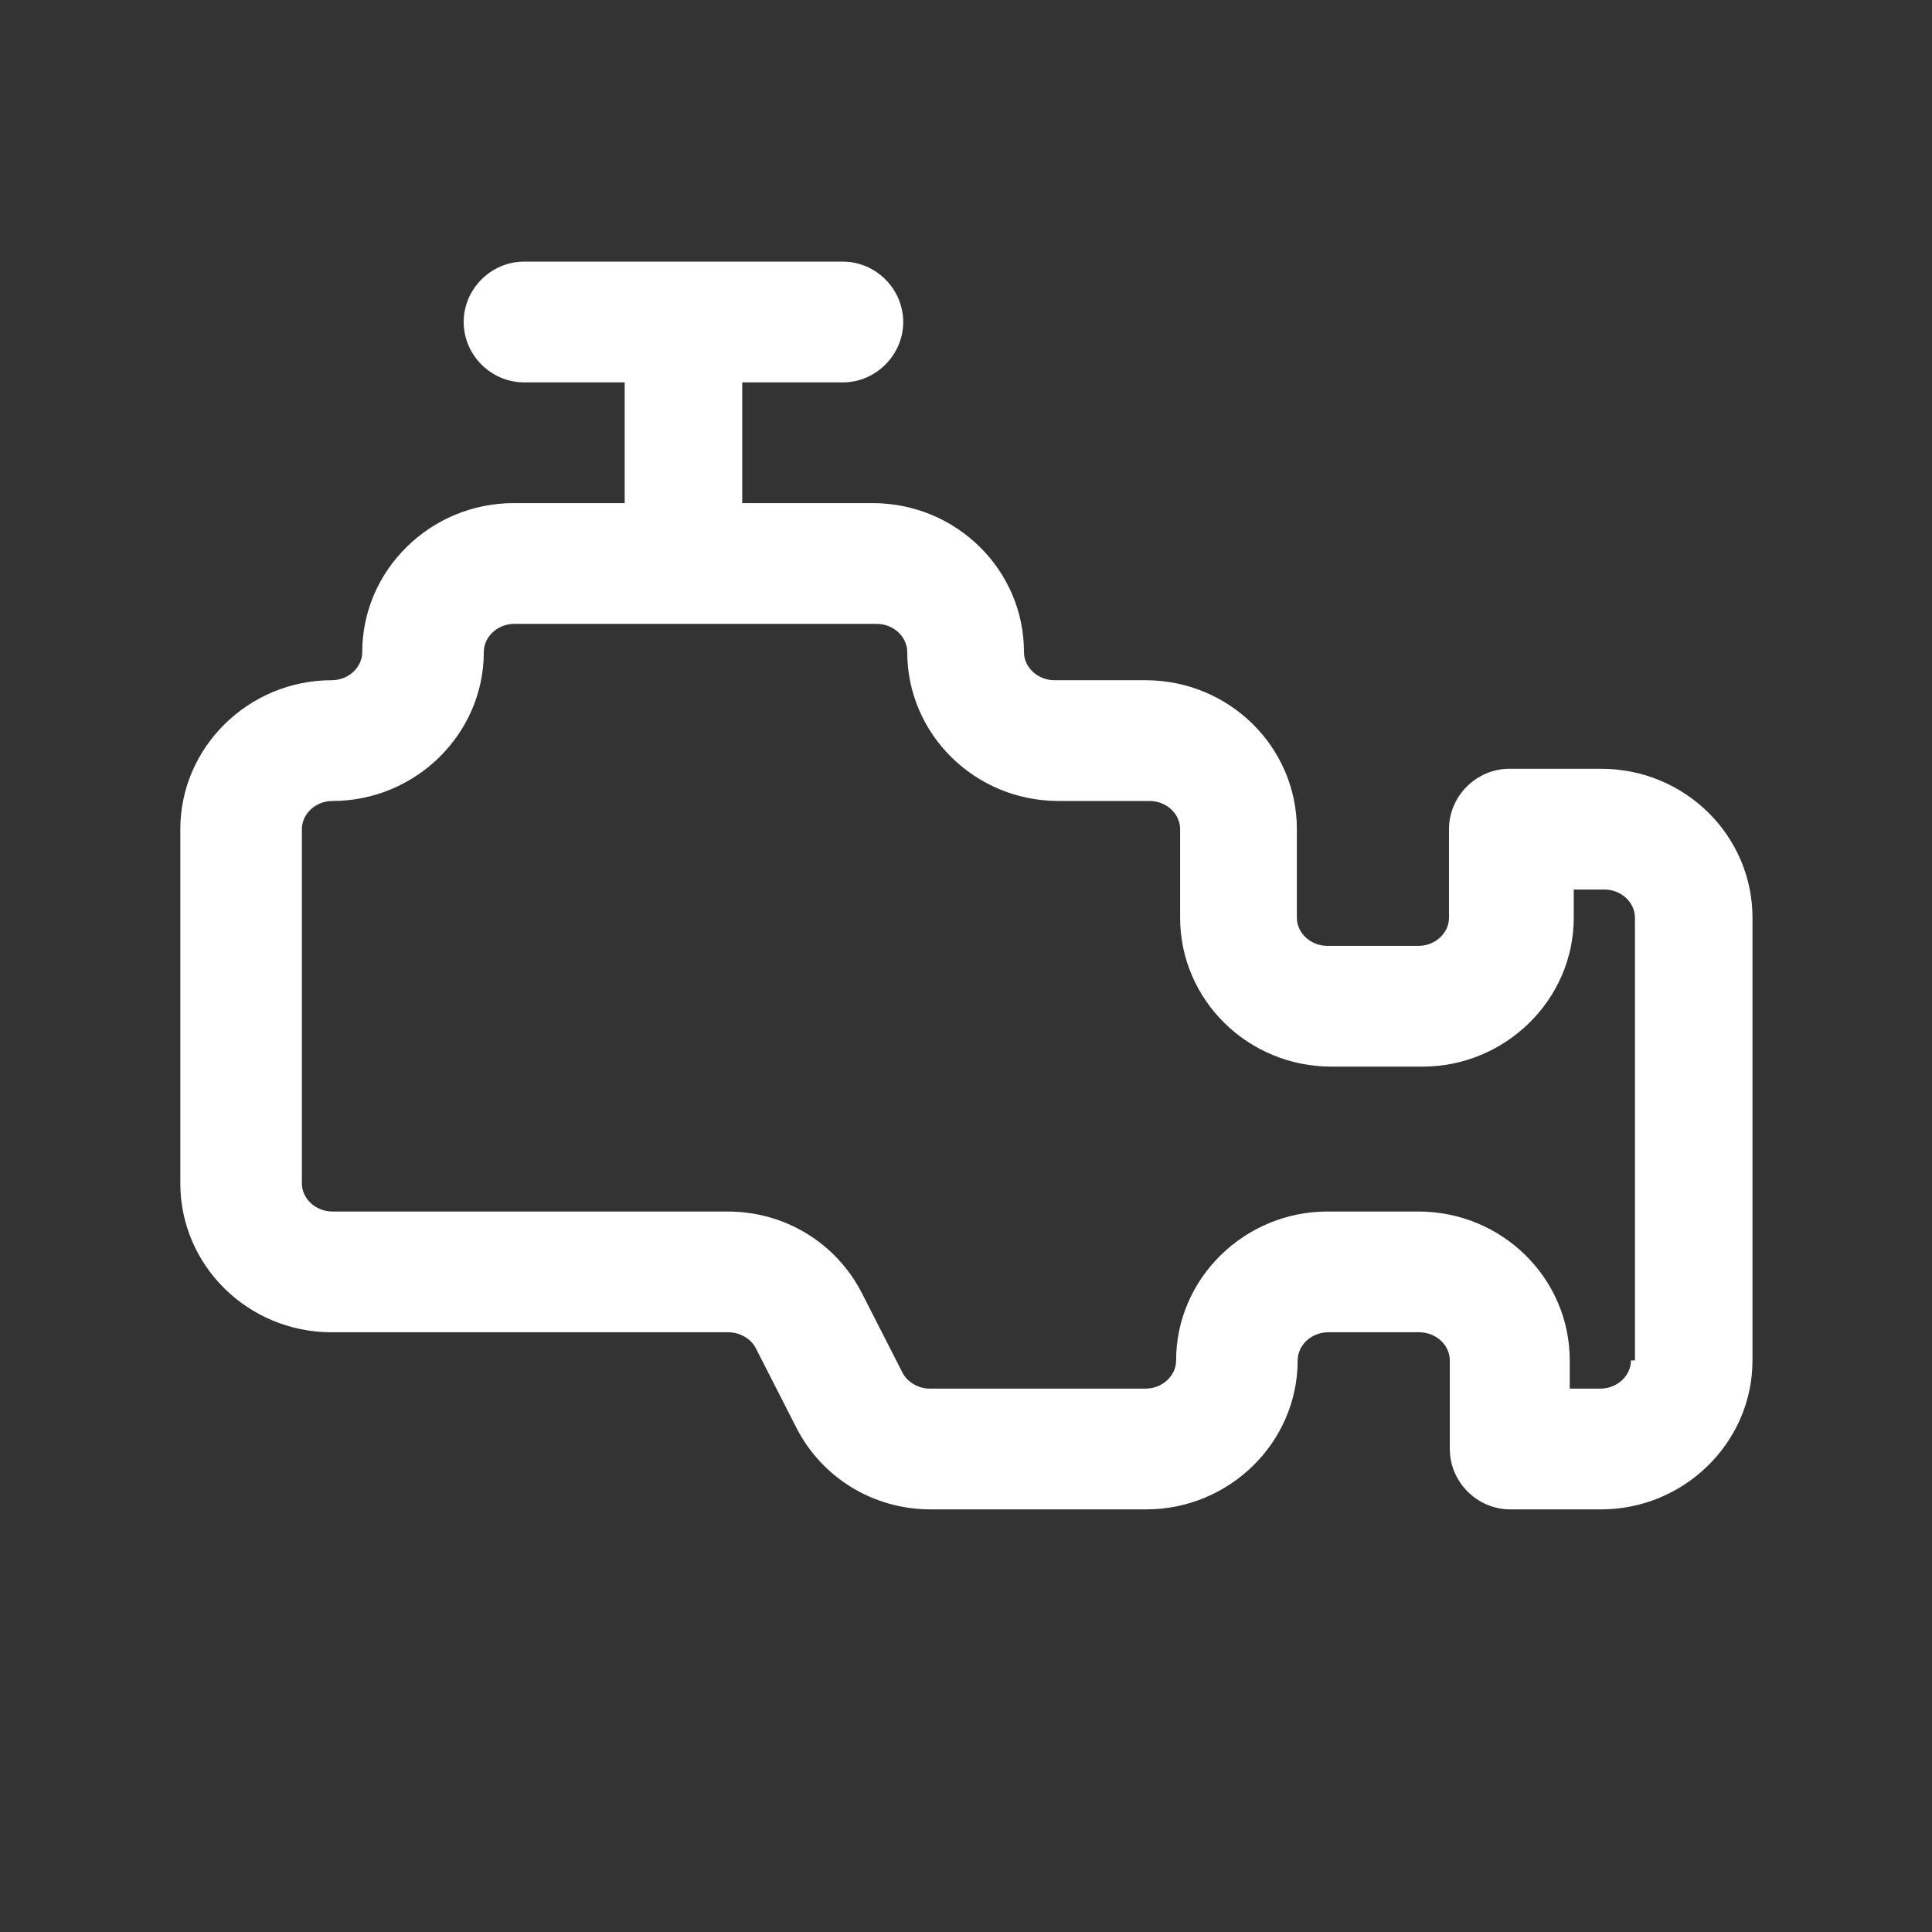
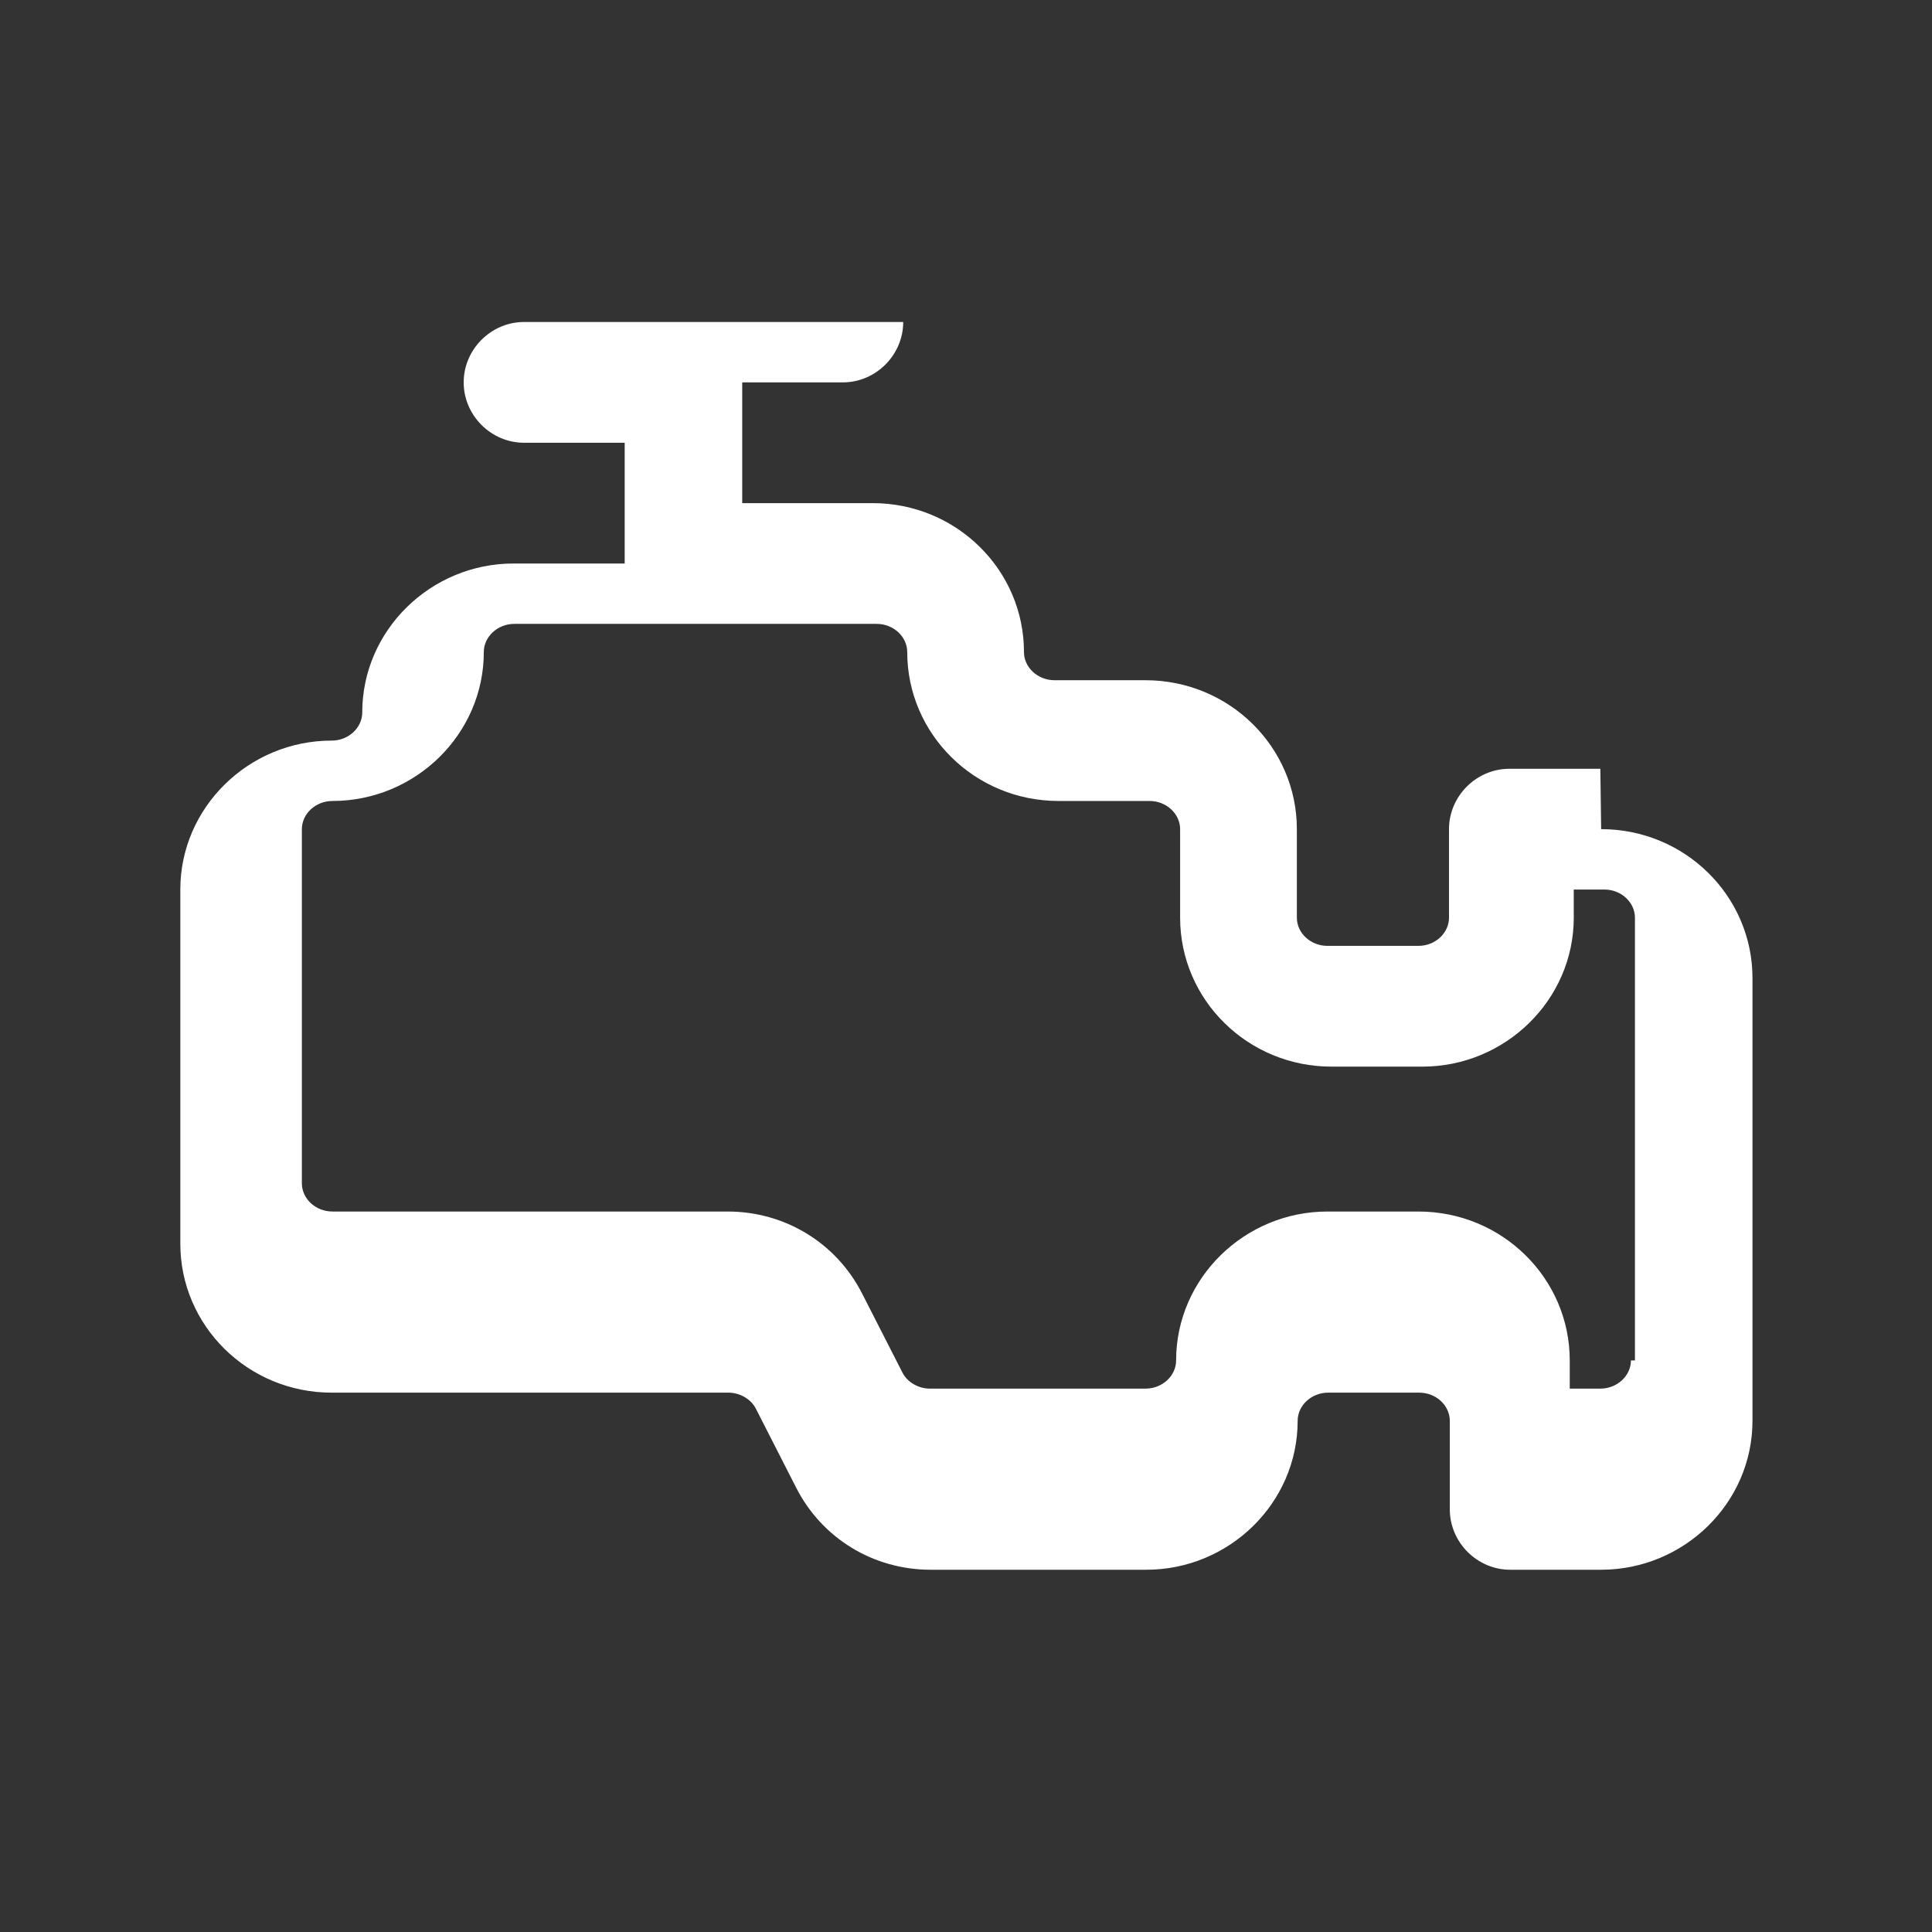
<svg xmlns="http://www.w3.org/2000/svg" fill="#ffffff" viewBox="0 0 24 24">
  <rect x="0" y="0" width="24" height="24" fill="#333333" stroke="none" />
-   <path id="h" d="M19.88,9.55h-1.13c-.41,0-.75,.34-.75,.75v1.1c0,.19-.17,.35-.38,.35h-1.13c-.21,0-.38-.16-.38-.35v-1.1c0-1.02-.84-1.85-1.88-1.85h-1.13c-.21,0-.38-.16-.38-.35,0-1.02-.84-1.85-1.88-1.85h-1.62v-1.5h1.25c.41,0,.75-.34,.75-.75s-.34-.75-.75-.75H6.51c-.41,0-.75,.34-.75,.75s.34,.75,.75,.75h1.25v1.5h-1.38c-1.03,0-1.88,.83-1.88,1.85,0,.19-.17,.35-.38,.35-1.03,0-1.88,.83-1.88,1.85v4.4c0,1.02,.84,1.85,1.88,1.85h4.93c.14,0,.28,.08,.34,.2l.5,.98c.32,.63,.96,1.02,1.67,1.02h2.68c1.03,0,1.88-.83,1.88-1.85,0-.19,.17-.35,.38-.35h1.13c.21,0,.38,.16,.38,.35v1.1c0,.41,.34,.75,.75,.75h1.13c1.03,0,1.88-.83,1.88-1.85v-5.5c0-1.02-.84-1.85-1.88-1.85Zm.38,7.35c0,.19-.17,.35-.38,.35h-.38v-.35c0-1.02-.84-1.85-1.88-1.85h-1.13c-1.03,0-1.88,.83-1.88,1.85,0,.19-.17,.35-.38,.35h-2.68c-.14,0-.28-.08-.34-.2l-.5-.98c-.32-.63-.96-1.02-1.67-1.02H4.13c-.21,0-.38-.16-.38-.35v-4.4c0-.19,.17-.35,.38-.35,1.03,0,1.88-.83,1.88-1.85,0-.19,.17-.35,.38-.35h4.5c.21,0,.38,.16,.38,.35,0,1.02,.84,1.85,1.88,1.85h1.13c.21,0,.38,.16,.38,.35v1.1c0,1.02,.84,1.85,1.88,1.85h1.13c1.03,0,1.88-.83,1.88-1.85v-.35h.38c.21,0,.38,.16,.38,.35v5.5Z" />
+   <path id="h" d="M19.88,9.55h-1.13c-.41,0-.75,.34-.75,.75v1.1c0,.19-.17,.35-.38,.35h-1.13c-.21,0-.38-.16-.38-.35v-1.1c0-1.02-.84-1.85-1.88-1.85h-1.13c-.21,0-.38-.16-.38-.35,0-1.02-.84-1.85-1.88-1.85h-1.62v-1.5h1.25c.41,0,.75-.34,.75-.75H6.51c-.41,0-.75,.34-.75,.75s.34,.75,.75,.75h1.25v1.5h-1.38c-1.03,0-1.88,.83-1.88,1.85,0,.19-.17,.35-.38,.35-1.03,0-1.88,.83-1.88,1.85v4.4c0,1.02,.84,1.85,1.88,1.85h4.93c.14,0,.28,.08,.34,.2l.5,.98c.32,.63,.96,1.02,1.67,1.02h2.68c1.03,0,1.88-.83,1.88-1.85,0-.19,.17-.35,.38-.35h1.13c.21,0,.38,.16,.38,.35v1.1c0,.41,.34,.75,.75,.75h1.13c1.03,0,1.88-.83,1.88-1.85v-5.5c0-1.02-.84-1.85-1.88-1.85Zm.38,7.35c0,.19-.17,.35-.38,.35h-.38v-.35c0-1.02-.84-1.85-1.88-1.85h-1.13c-1.03,0-1.88,.83-1.88,1.85,0,.19-.17,.35-.38,.35h-2.68c-.14,0-.28-.08-.34-.2l-.5-.98c-.32-.63-.96-1.02-1.67-1.02H4.13c-.21,0-.38-.16-.38-.35v-4.4c0-.19,.17-.35,.38-.35,1.03,0,1.88-.83,1.88-1.85,0-.19,.17-.35,.38-.35h4.5c.21,0,.38,.16,.38,.35,0,1.02,.84,1.85,1.88,1.85h1.13c.21,0,.38,.16,.38,.35v1.1c0,1.02,.84,1.85,1.88,1.85h1.13c1.03,0,1.88-.83,1.88-1.85v-.35h.38c.21,0,.38,.16,.38,.35v5.5Z" />
</svg>